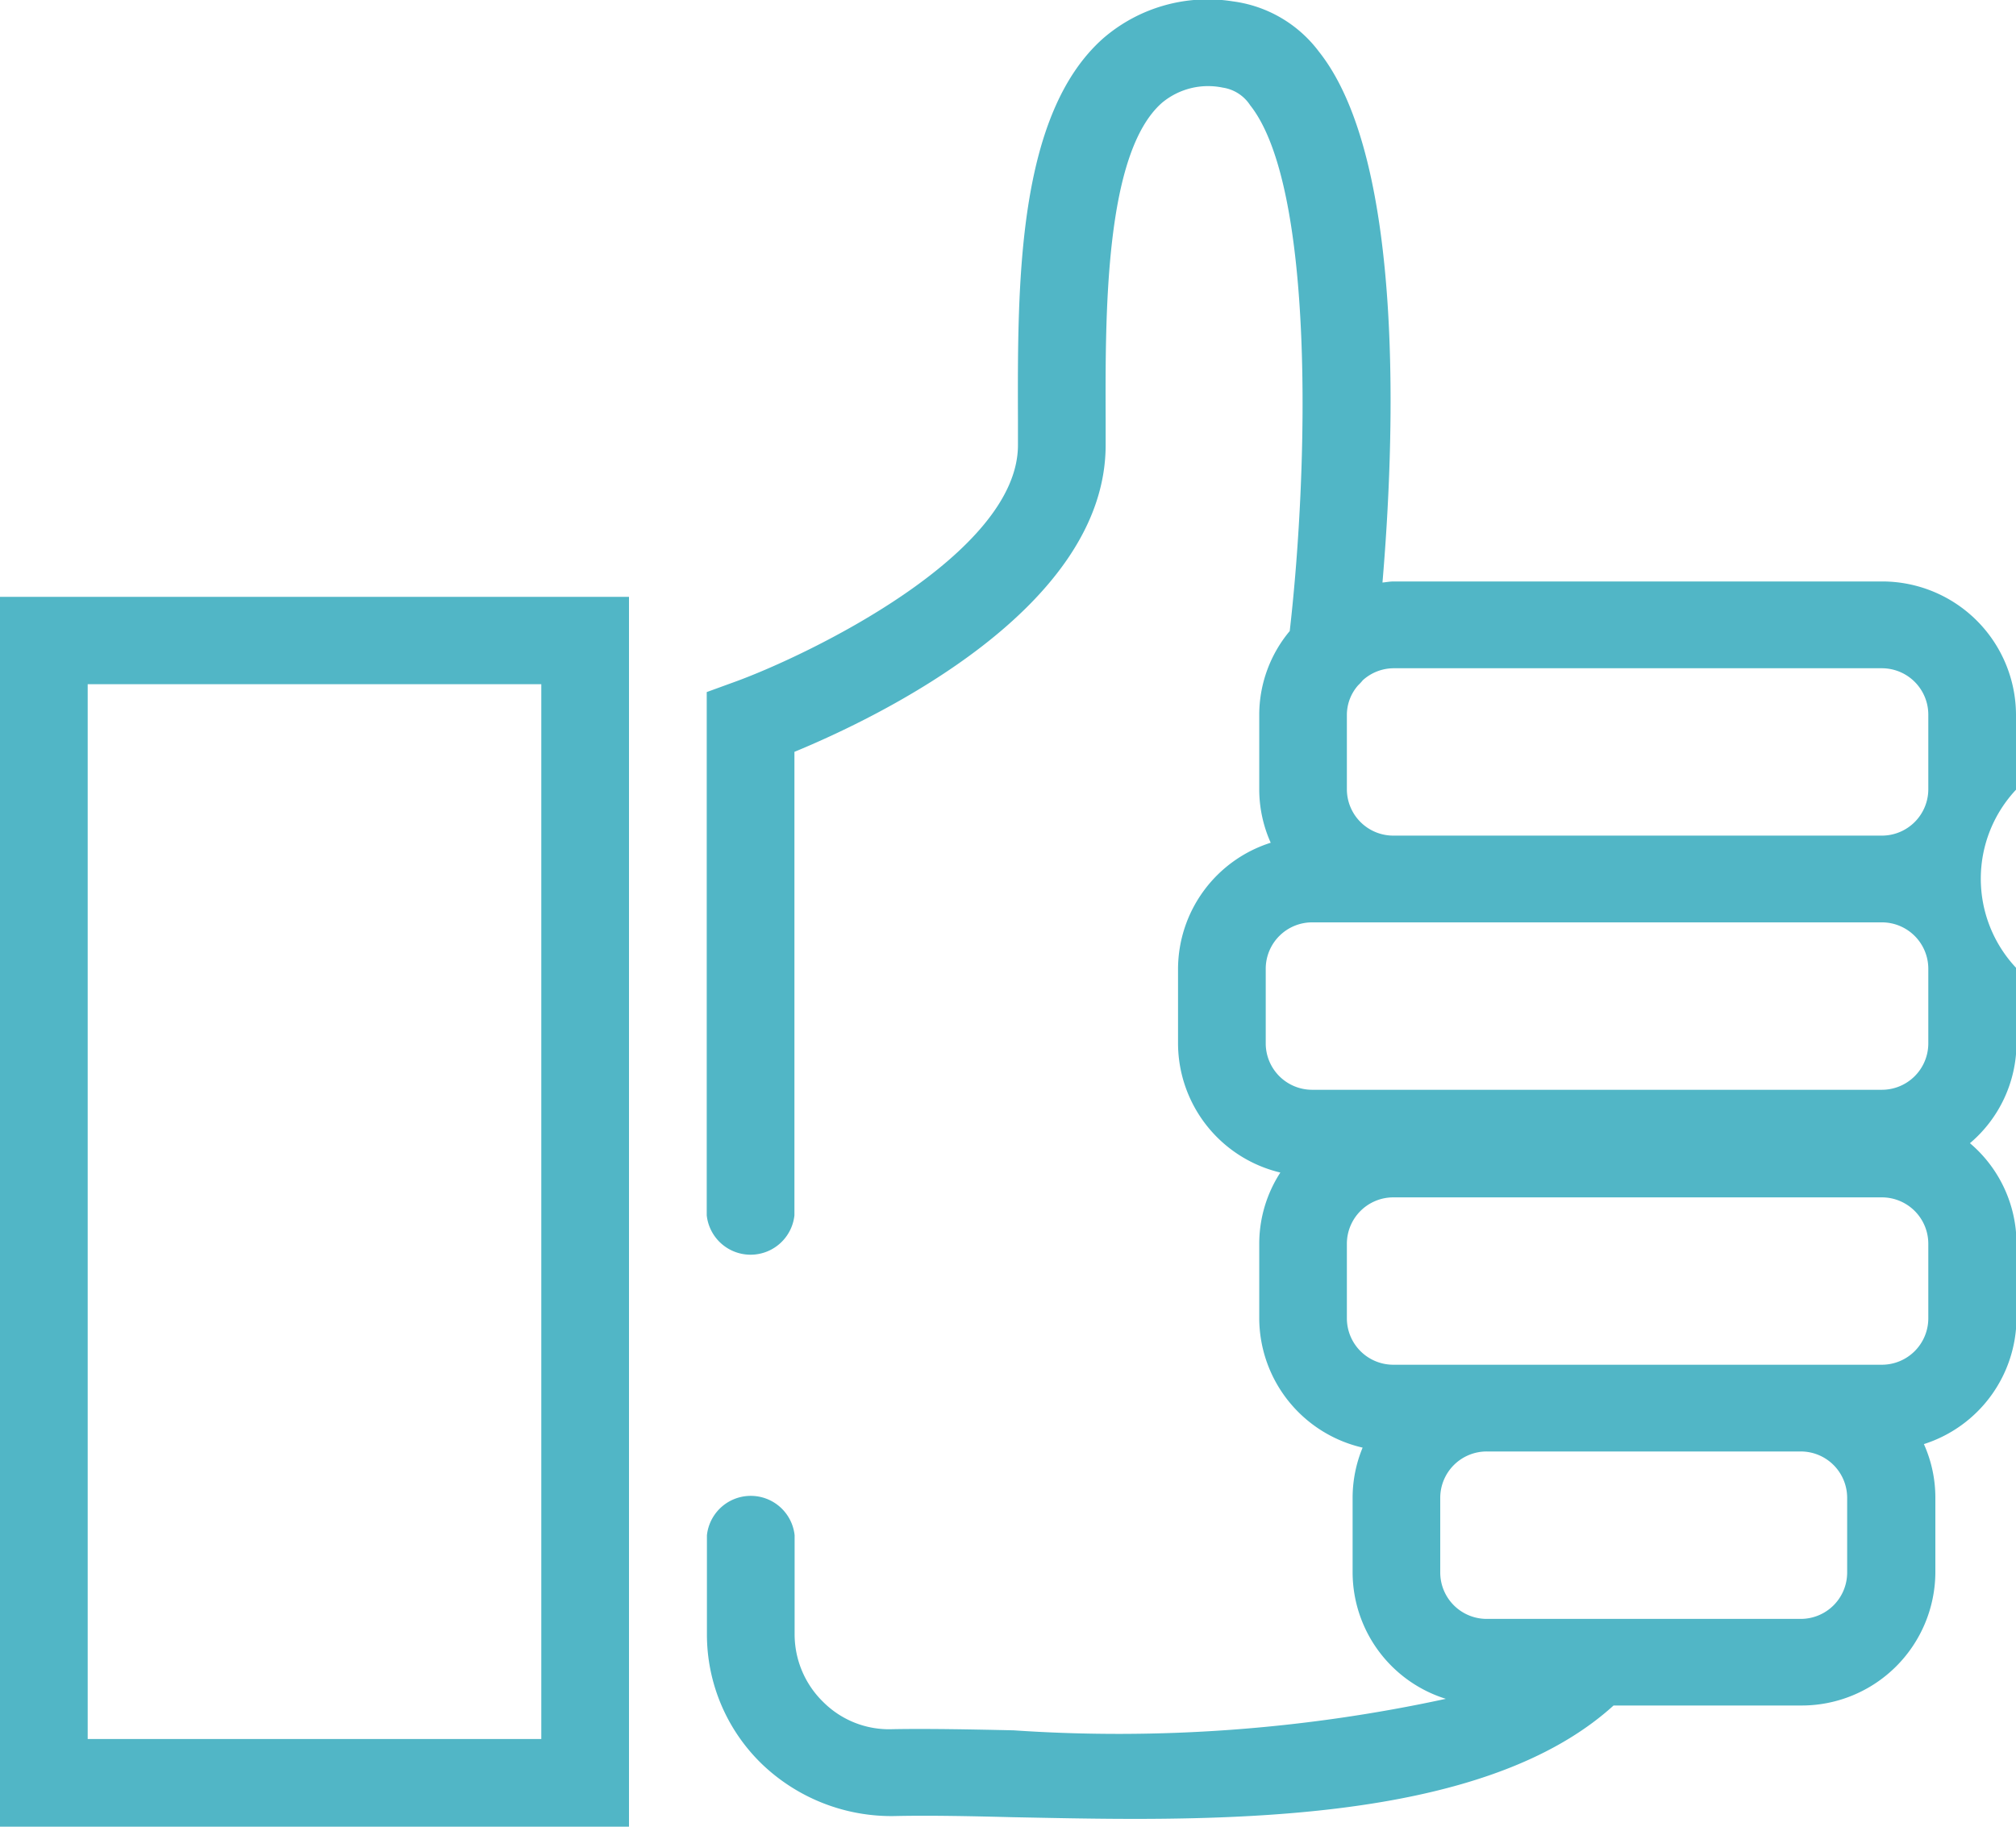
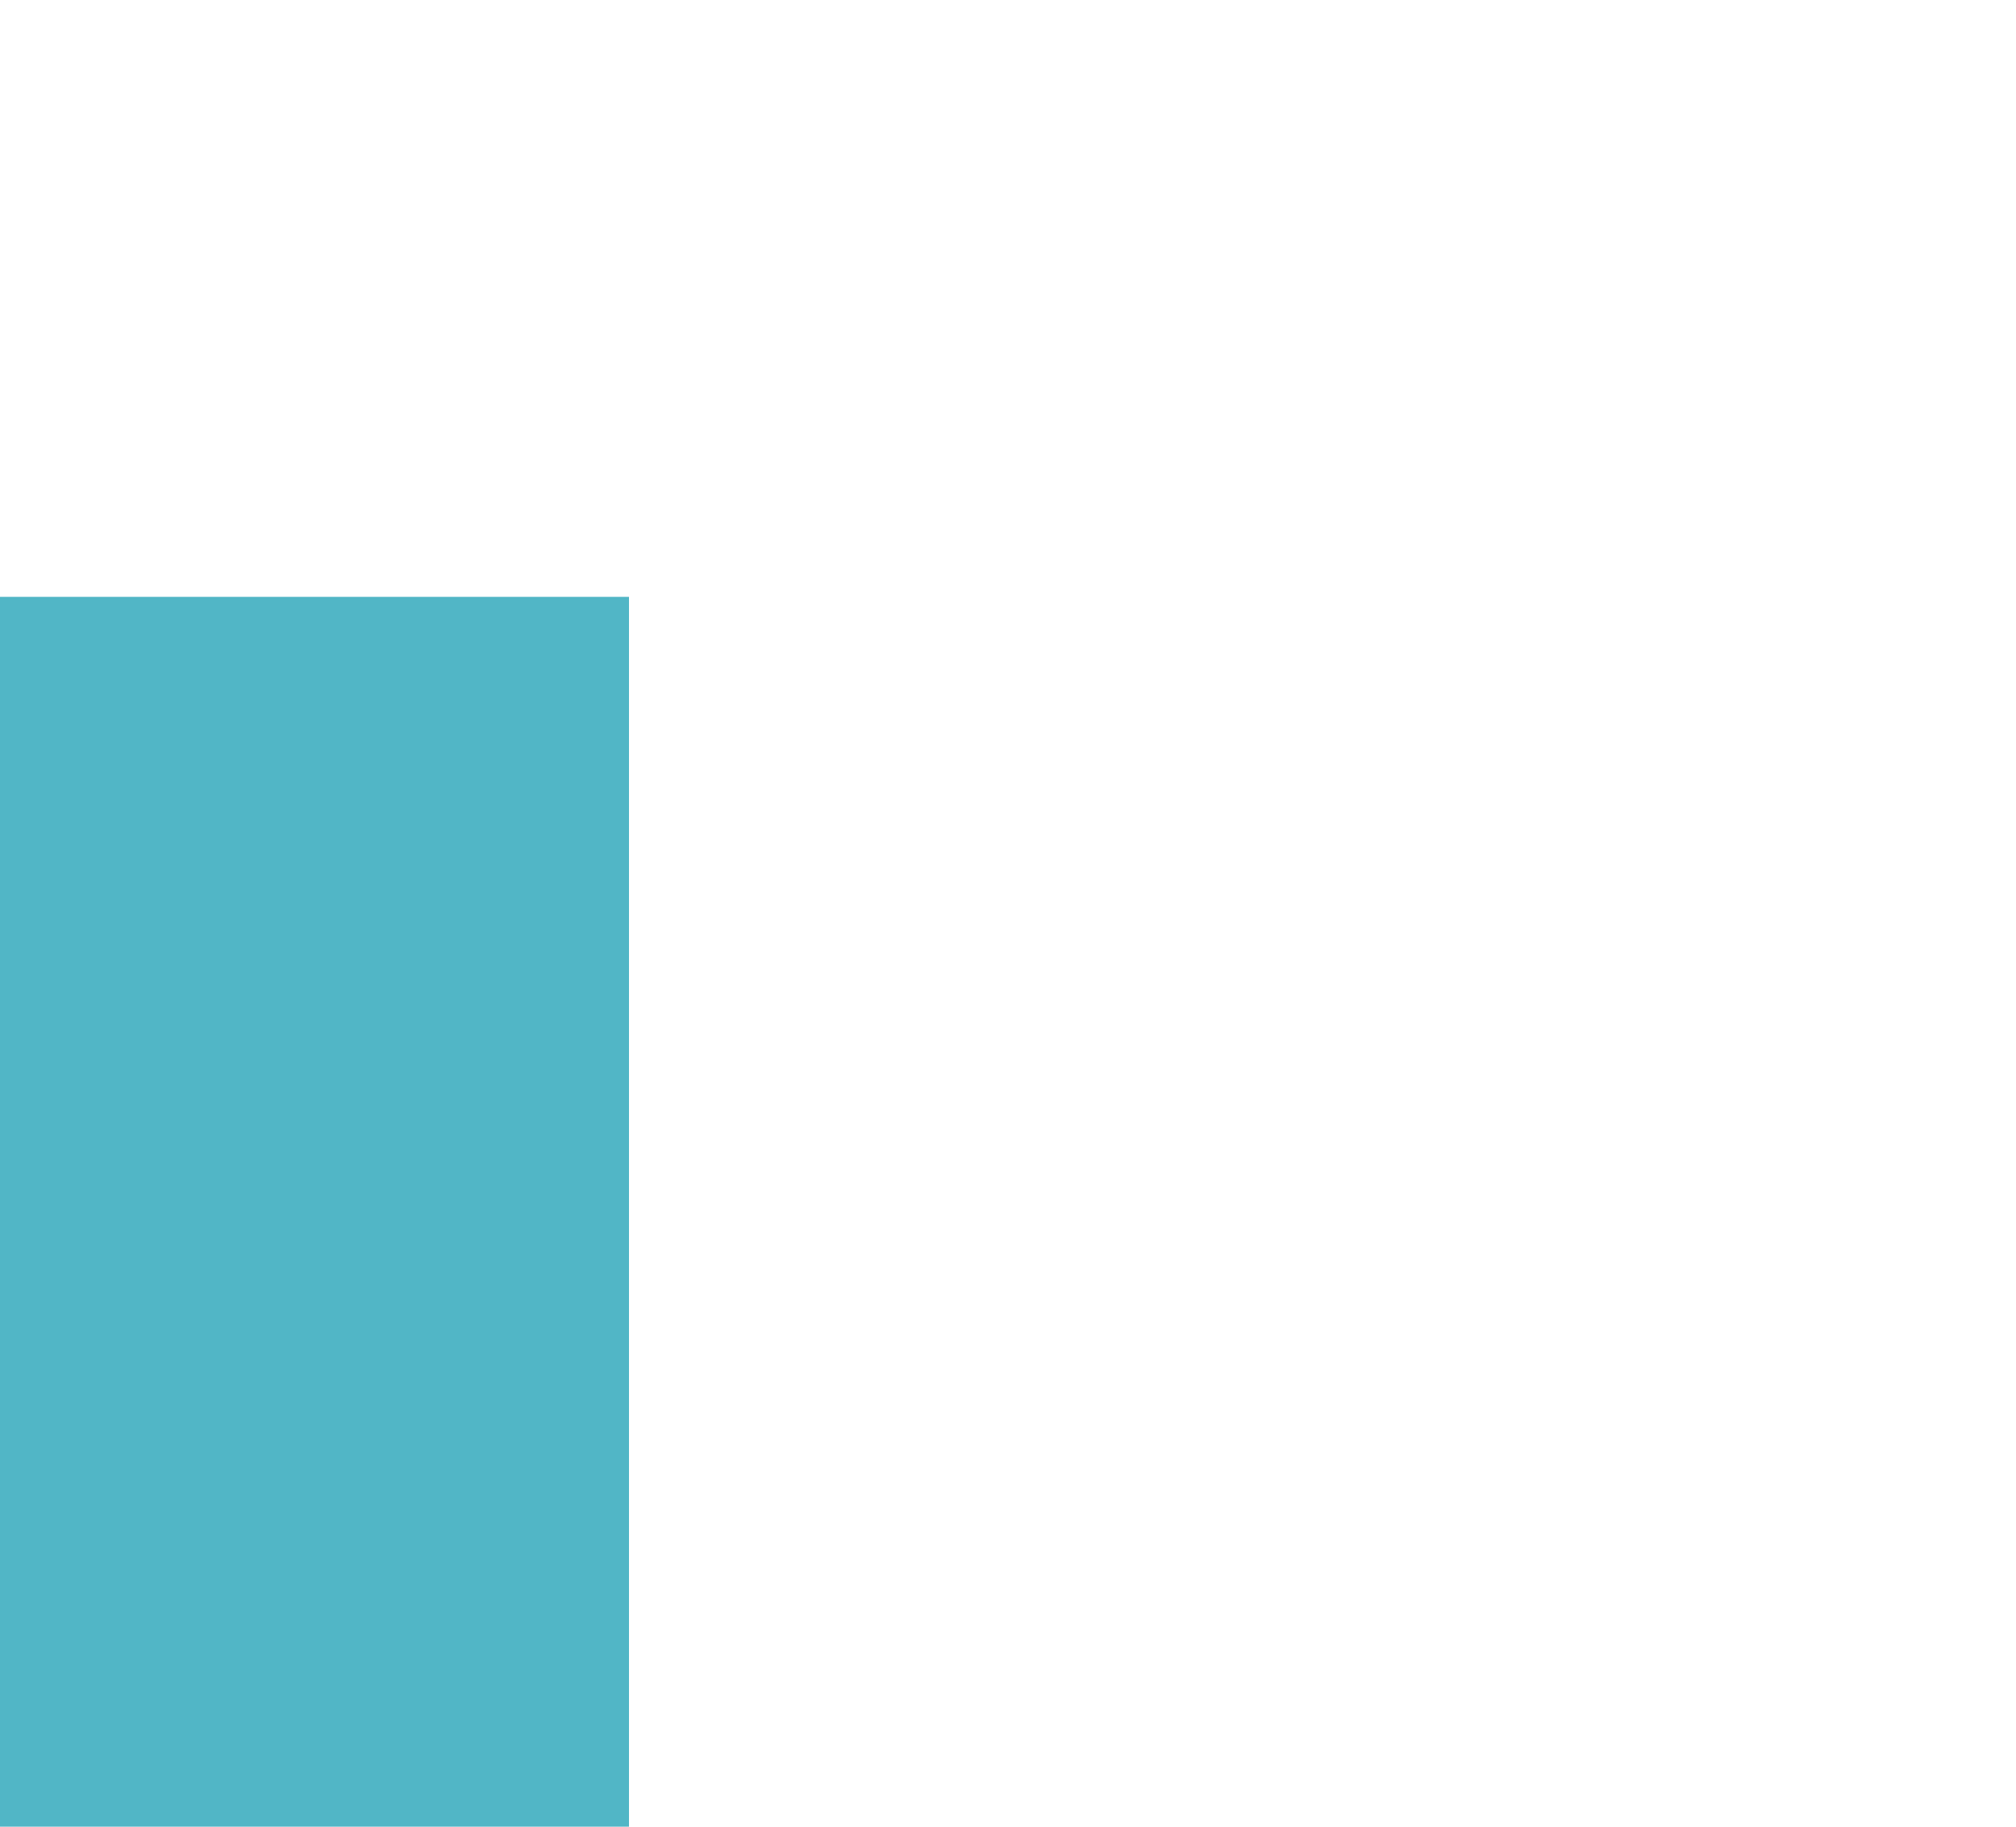
<svg xmlns="http://www.w3.org/2000/svg" width="32" height="29" viewBox="0 0 32 29">
  <g id="high-quality-ico" transform="translate(-275.687 -281.775)">
-     <path id="Path_3699" data-name="Path 3699" d="M313.486,293.116a2.124,2.124,0,0,0-2.132-2.11h-7.749c-.06,0-.116.012-.175.017.186-2.185.374-6.686-1.007-8.426a2.036,2.036,0,0,0-1.366-.8,2.538,2.538,0,0,0-2.057.584c-1.372,1.212-1.363,3.893-1.356,6.048v.412c0,1.732-3.321,3.331-4.484,3.755l-.456.166v8.307a.7.7,0,0,0,1.392,0v-7.358c1.352-.558,4.94-2.286,4.94-4.87v-.416c-.006-1.679-.013-4.217.892-5.016a1.142,1.142,0,0,1,.967-.243.63.63,0,0,1,.435.28c1.02,1.286.931,5.7.628,8.347a2.077,2.077,0,0,0-.484,1.322v1.193a2.076,2.076,0,0,0,.182.846,2.108,2.108,0,0,0-1.471,2v1.193a2.113,2.113,0,0,0,1.624,2.043,2.078,2.078,0,0,0-.335,1.126v1.192a2.115,2.115,0,0,0,1.641,2.049,2.081,2.081,0,0,0-.159.794v1.194a2.108,2.108,0,0,0,1.48,2,24.535,24.535,0,0,1-6.862.5c-.72-.016-1.377-.028-1.924-.018a1.476,1.476,0,0,1-1.092-.427,1.5,1.5,0,0,1-.459-1.085v-1.567a.7.7,0,0,0-1.392,0v1.567a2.862,2.862,0,0,0,.878,2.07,2.969,2.969,0,0,0,2.1.821c.53-.012,1.166,0,1.865.018.615.012,1.272.027,1.948.027,2.8,0,5.9-.256,7.6-1.8h2.977a2.123,2.123,0,0,0,2.131-2.11v-1.194a2.074,2.074,0,0,0-.182-.846,2.11,2.11,0,0,0,1.47-2v-1.192a2.089,2.089,0,0,0-.739-1.585,2.087,2.087,0,0,0,.739-1.584v-1.193a2.066,2.066,0,0,1,0-2.843Zm-2.132-.732a.737.737,0,0,1,.74.732v1.193a.737.737,0,0,1-.74.732h-7.749a.737.737,0,0,1-.74-.732v-1.193a.712.712,0,0,1,.18-.463.774.774,0,0,0,.072-.078.734.734,0,0,1,.488-.191Zm-9.777,5.96v-1.193a.737.737,0,0,1,.739-.733h9.038a.737.737,0,0,1,.74.733v1.193a.737.737,0,0,1-.74.732h-9.038A.737.737,0,0,1,301.577,298.344Zm9.229,8.4a.736.736,0,0,1-.739.732h-4.98a.737.737,0,0,1-.74-.732v-1.194a.737.737,0,0,1,.74-.732h4.98a.736.736,0,0,1,.739.732Zm1.288-4.036a.737.737,0,0,1-.74.733h-7.749a.737.737,0,0,1-.74-.733v-1.192a.737.737,0,0,1,.74-.732h7.749a.737.737,0,0,1,.74.732Z" transform="translate(-5.799 0)" fill="#51b6c6" />
-     <path id="Path_3700" data-name="Path 3700" d="M275.687,315.325h9.984V295.8h-9.984Zm1.392-18.138h7.2v16.746h-7.2Z" transform="translate(0 -4.55)" fill="#51b6c6" />
+     <path id="Path_3700" data-name="Path 3700" d="M275.687,315.325h9.984V295.8h-9.984Zm1.392-18.138h7.2h-7.2Z" transform="translate(0 -4.55)" fill="#51b6c6" />
  </g>
</svg>